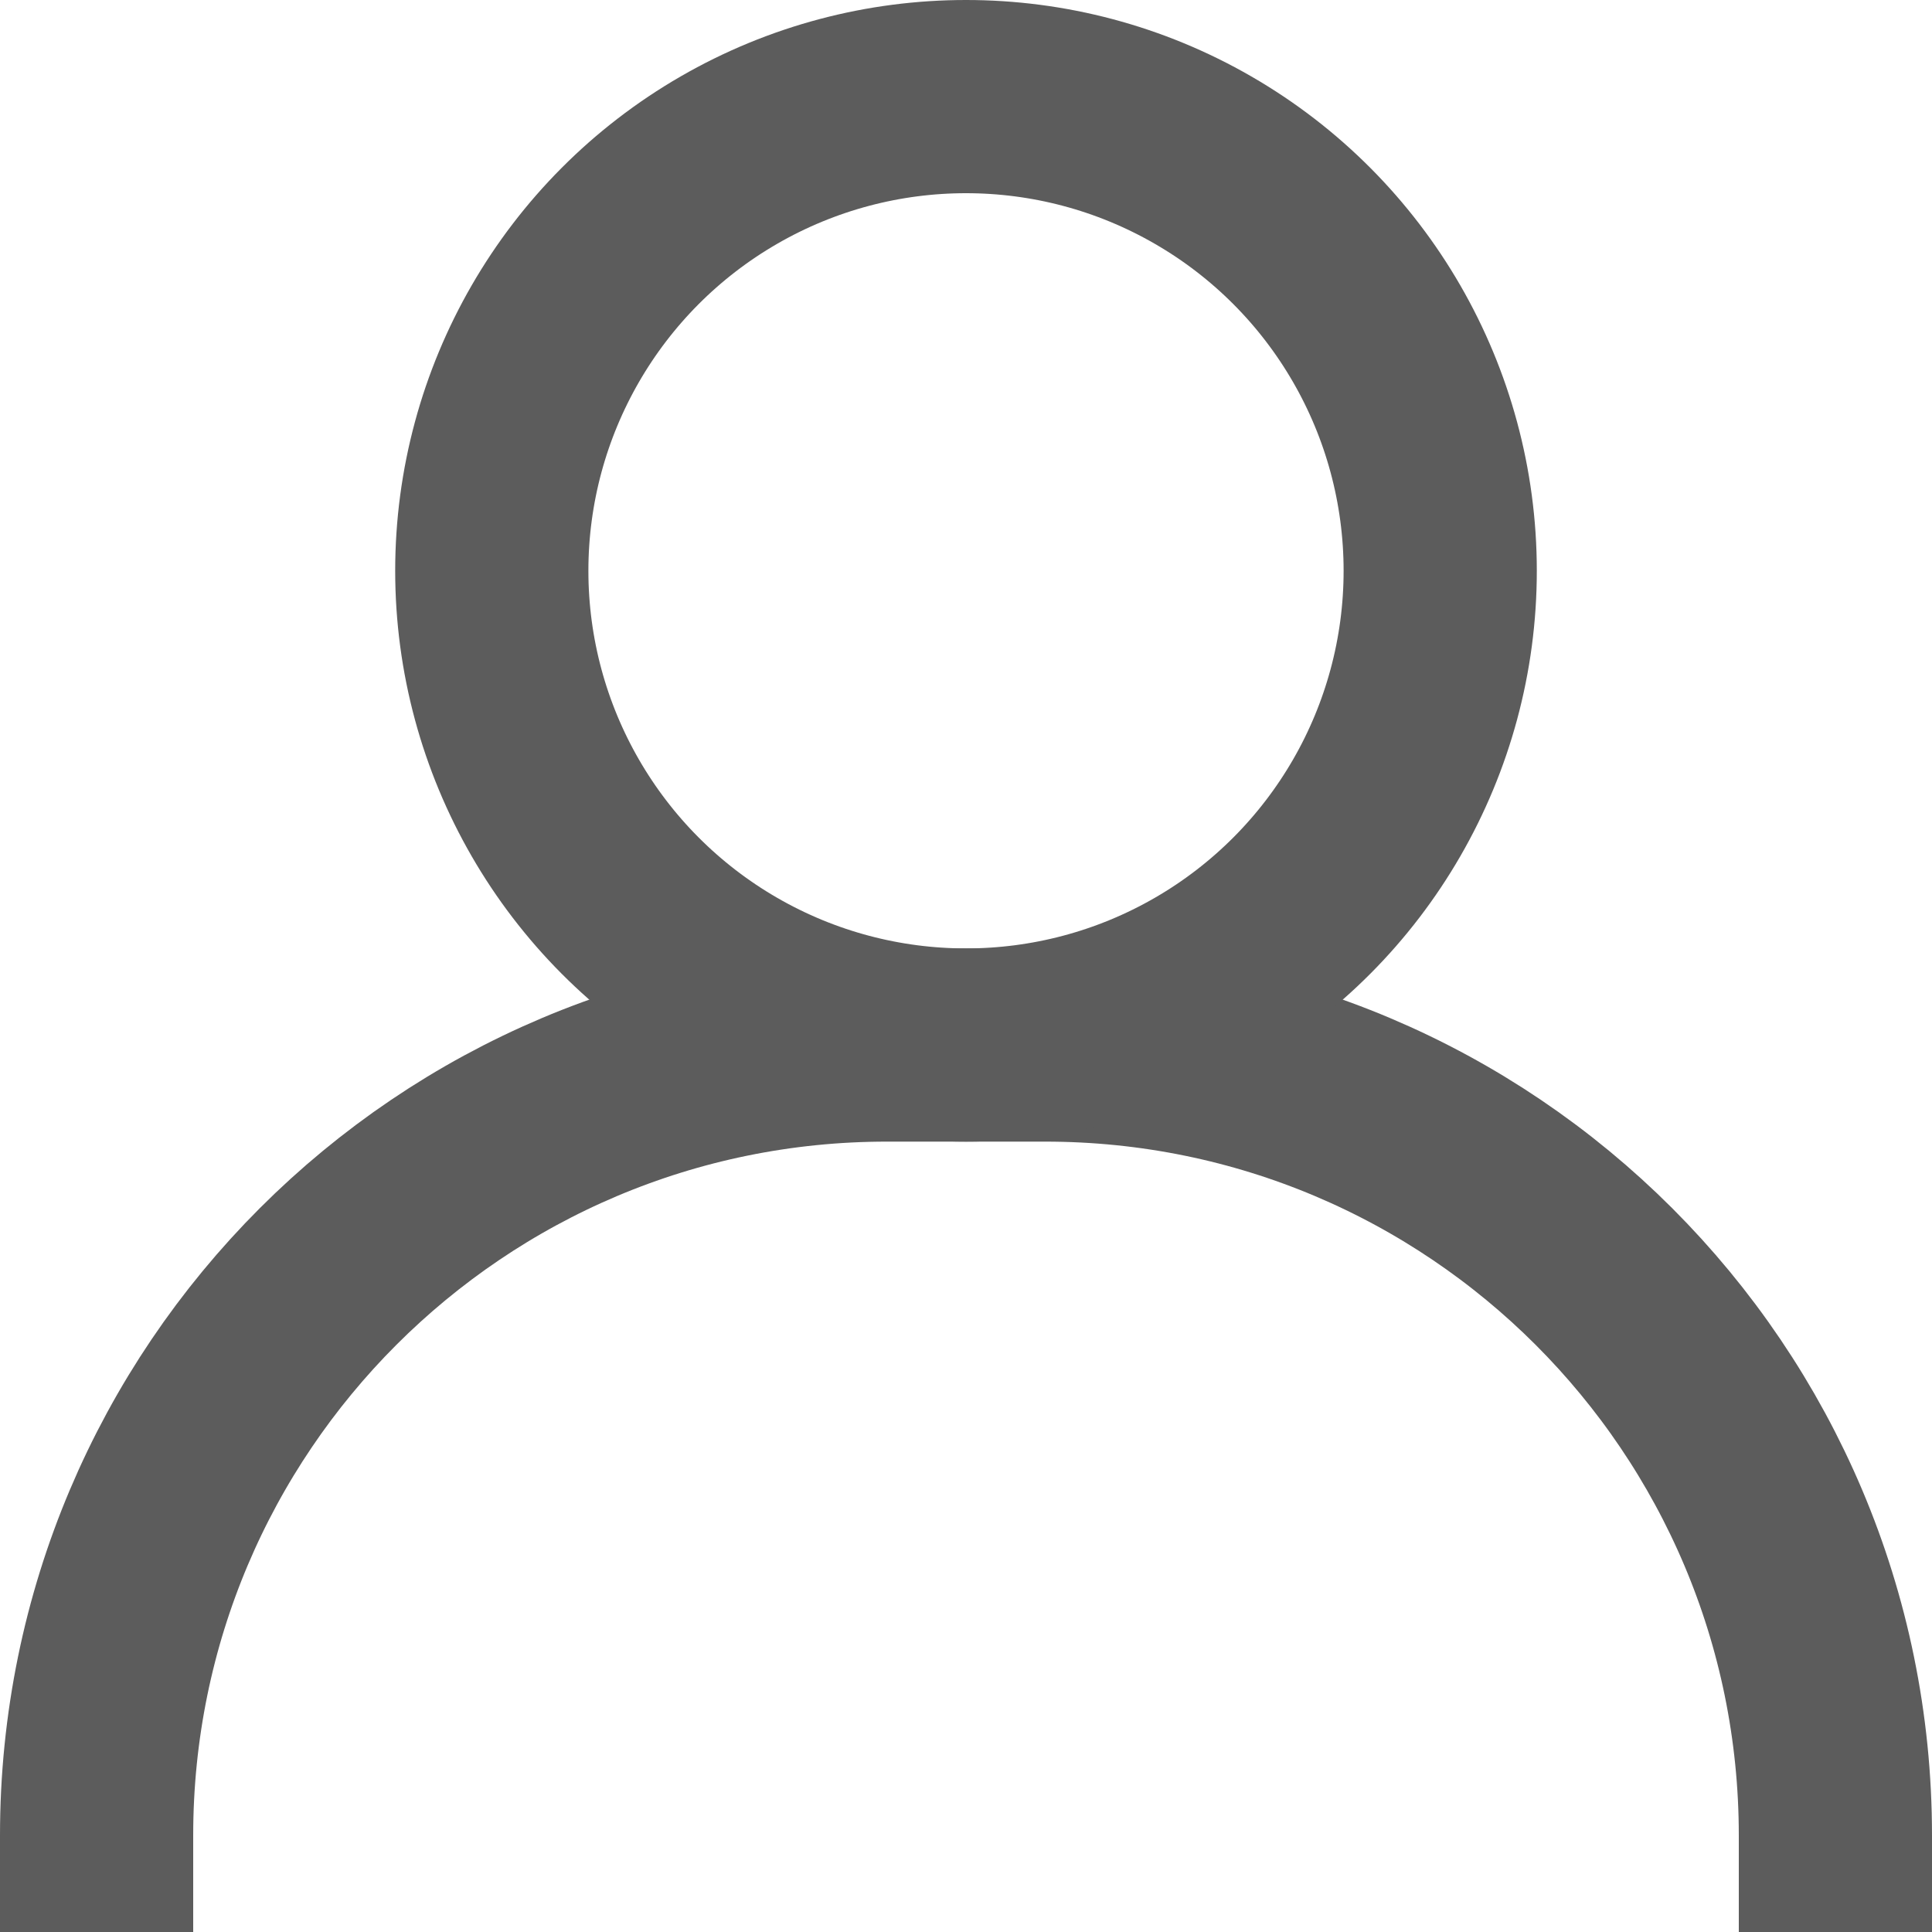
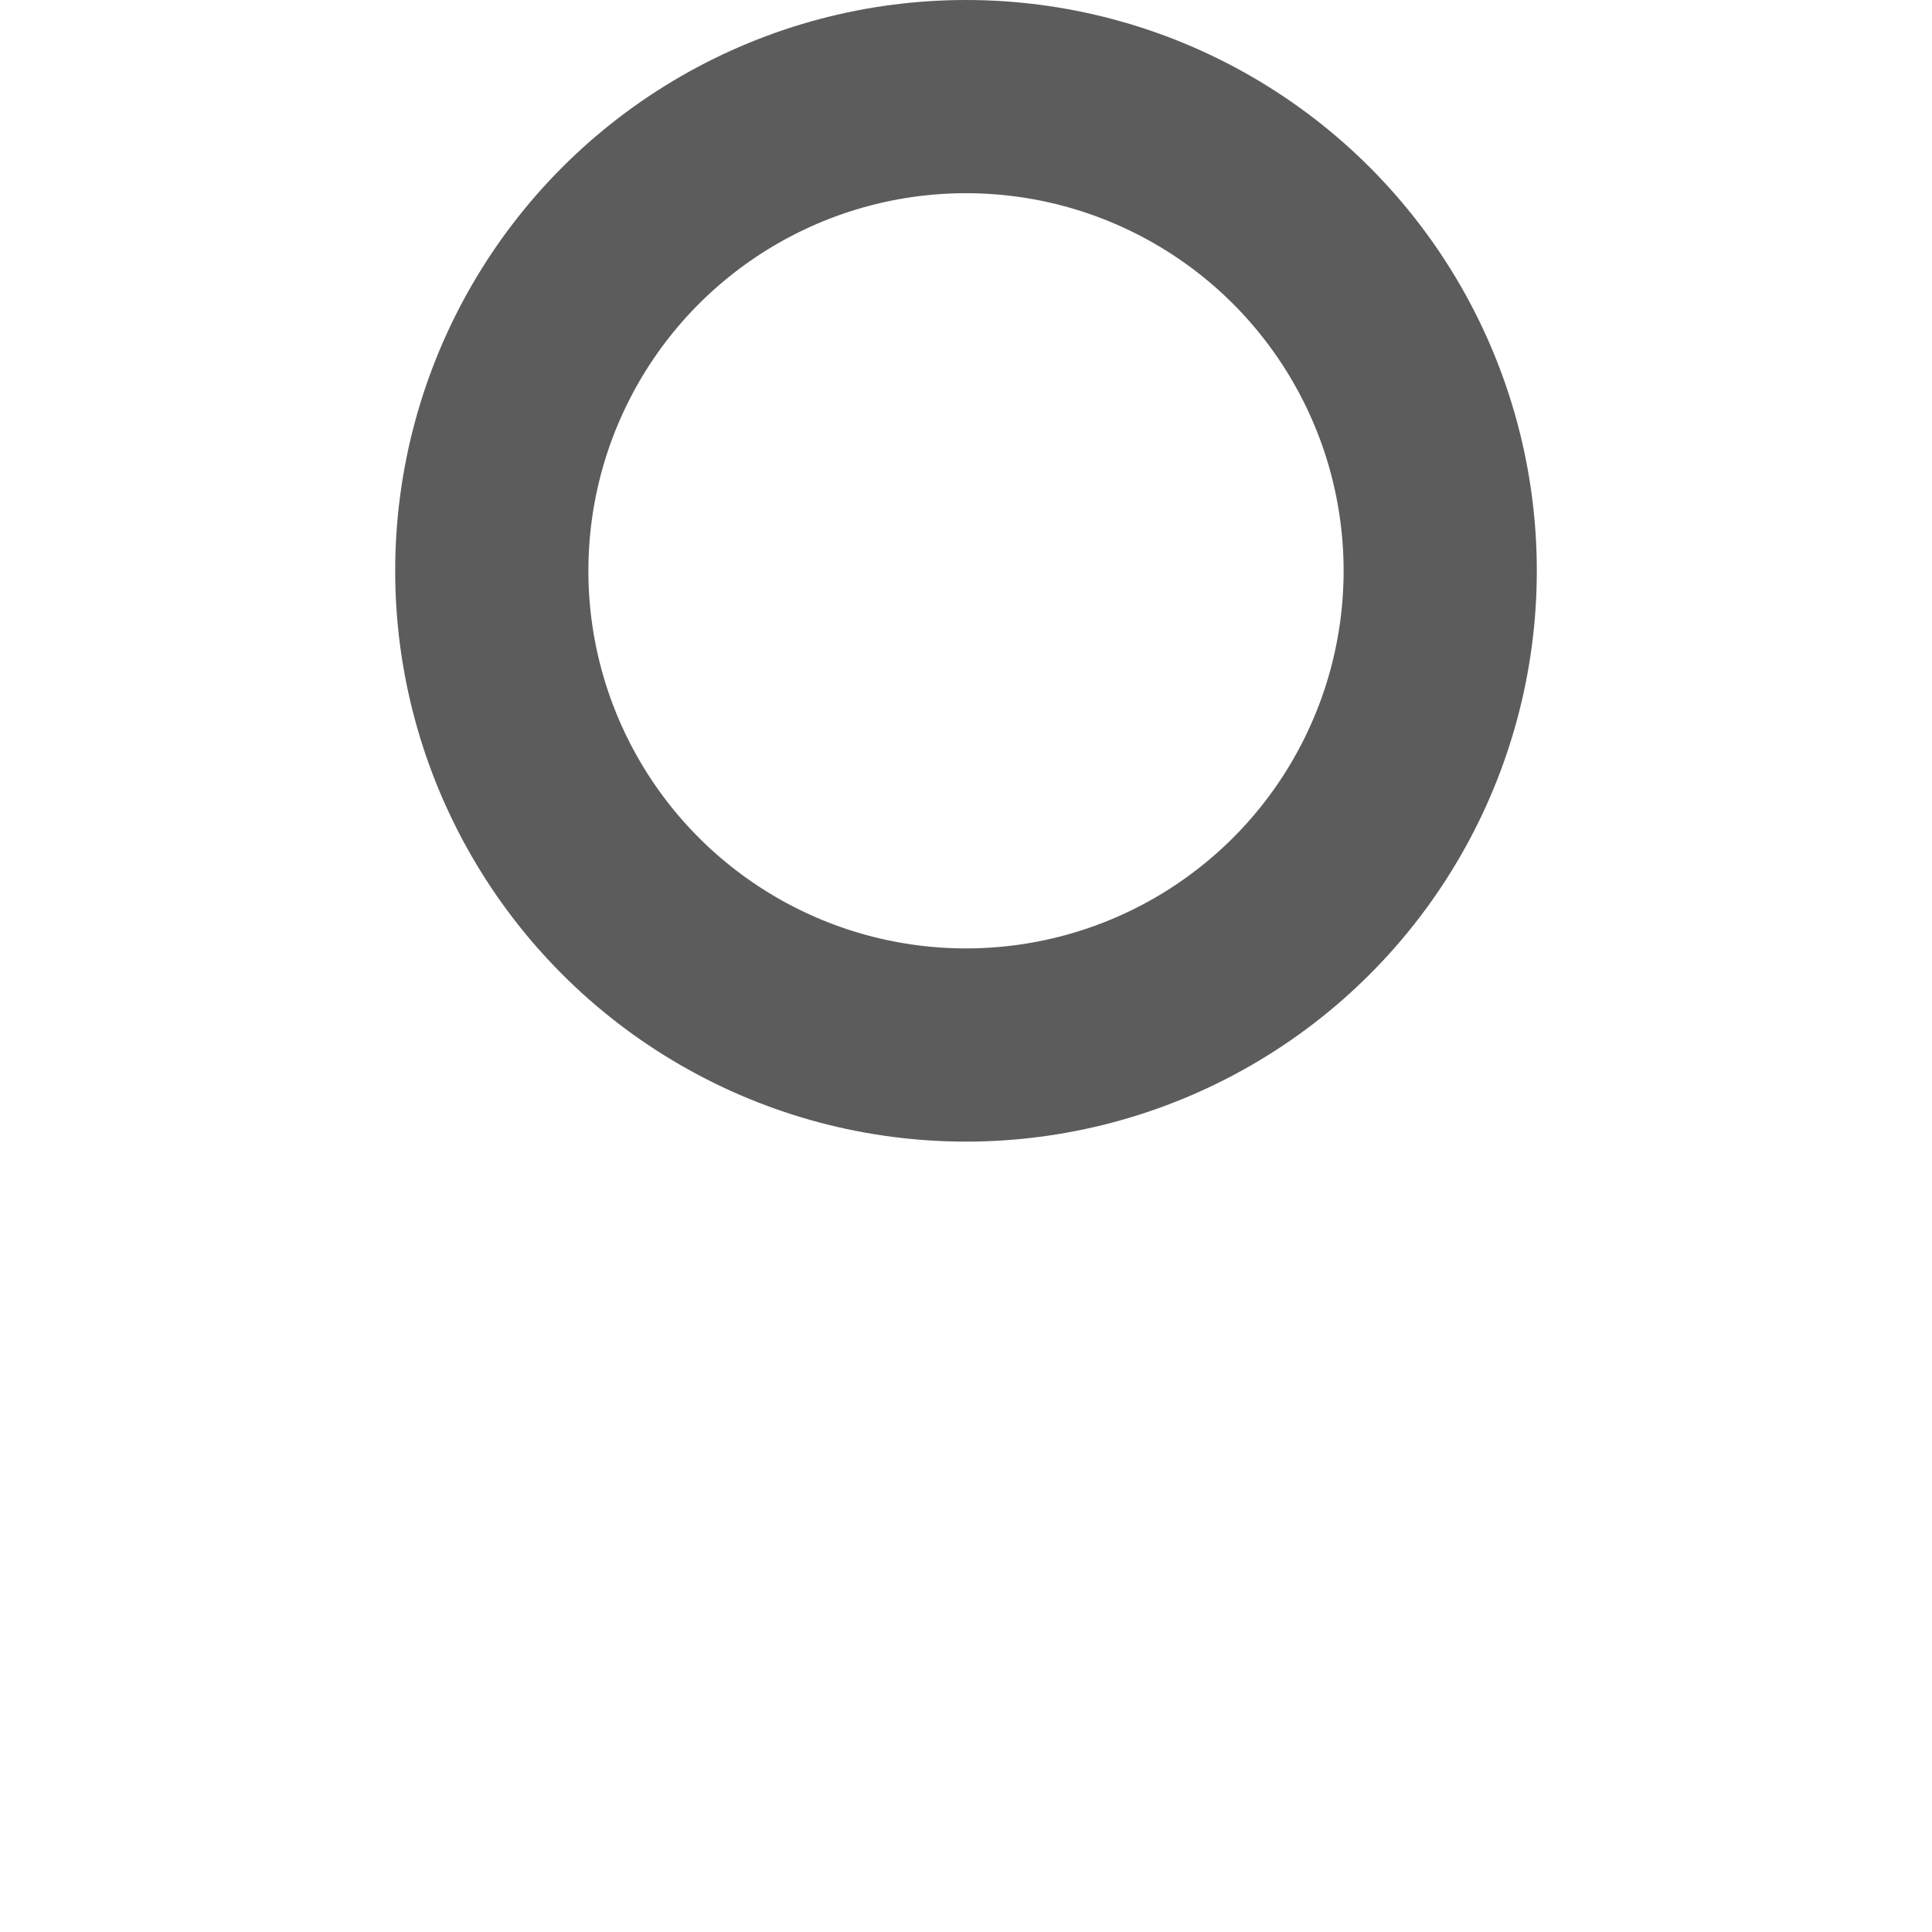
<svg xmlns="http://www.w3.org/2000/svg" class="Icon Icon--account" role="presentation" viewBox="0 0 20 20" width="20" height="20">
  <g transform="translate(1 1)" stroke="#5C5C5C" stroke-width="2px" fill="none" fill-rule="evenodd" stroke-linecap="square">
-     <path d="M0 18c0-4.519 3.663-8.182 8.182-8.182h1.636C14.337 9.818 18 13.481 18 18" stroke="#5C5C5C" fill="none" stroke-width="2px" />
    <circle cx="9" cy="4.909" r="4.909" stroke="#5C5C5C" fill="none" stroke-width="2px" />
  </g>
</svg>